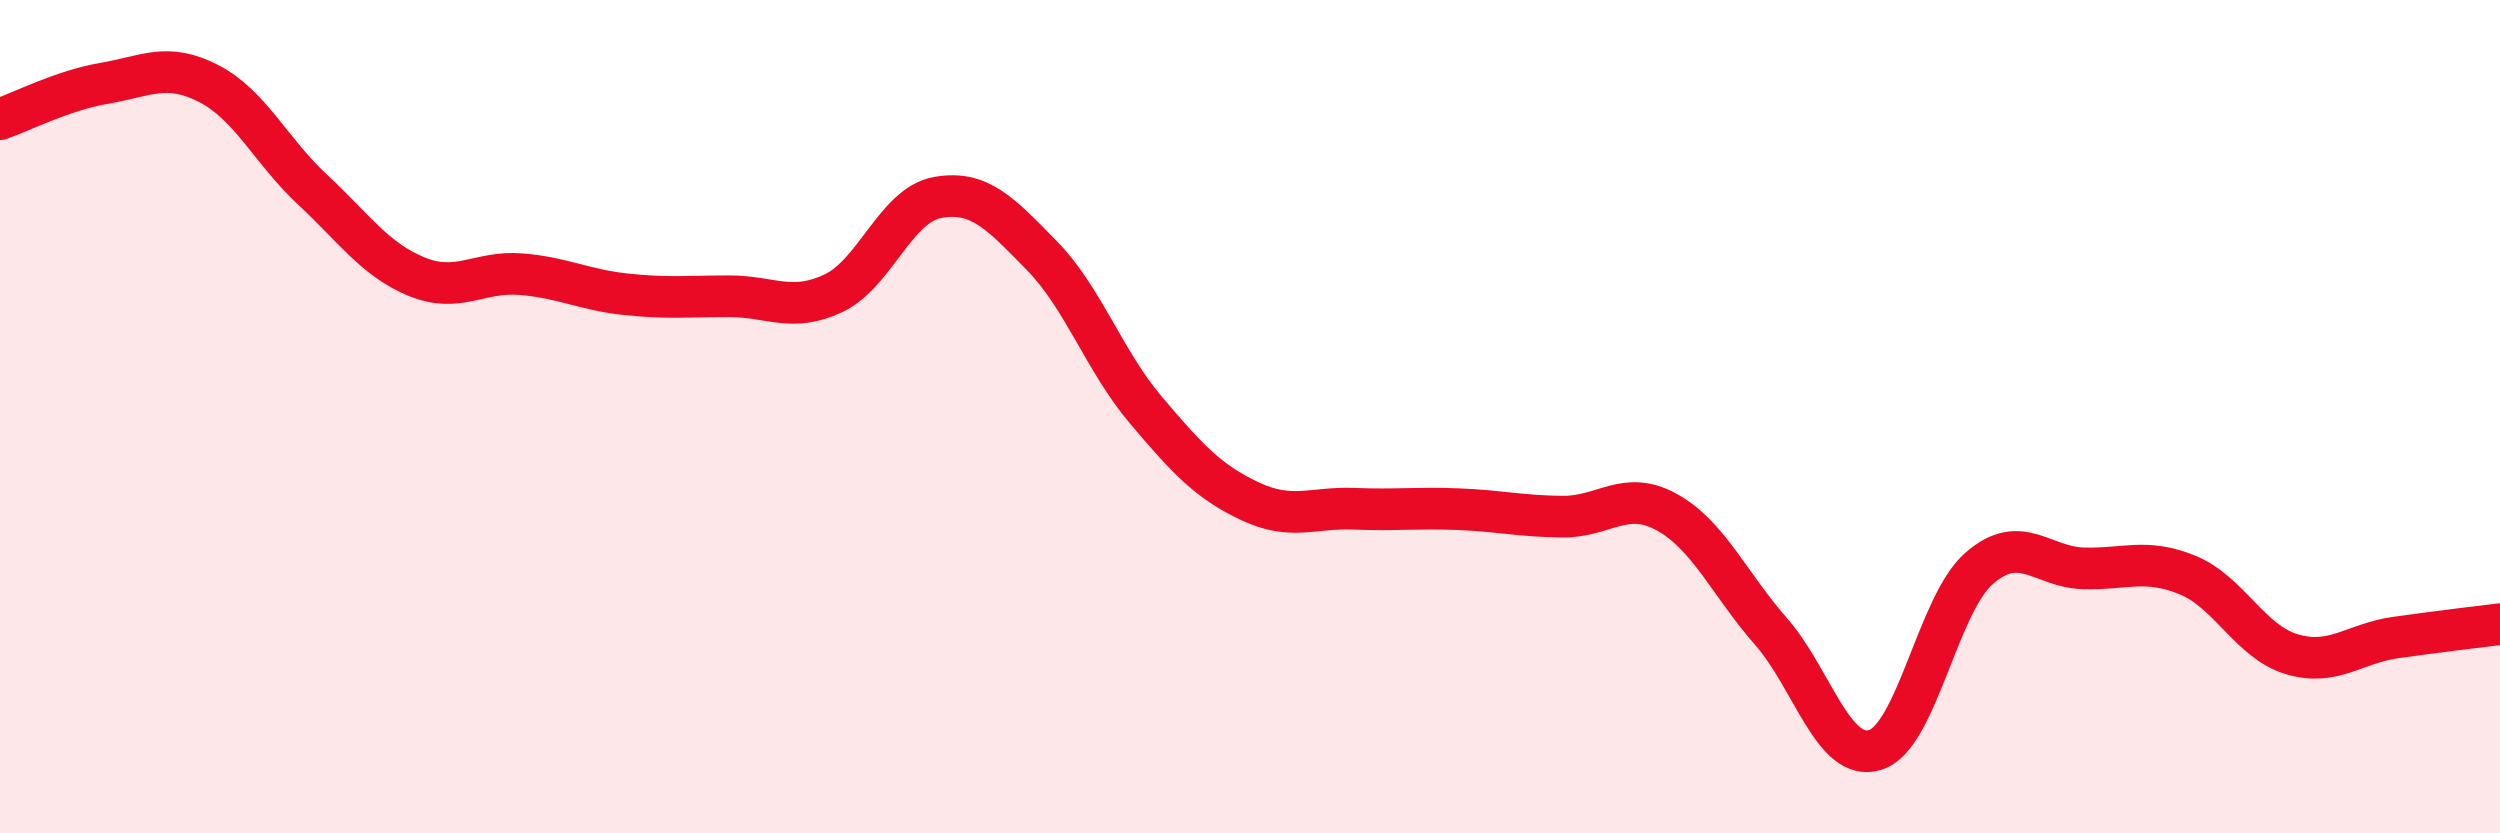
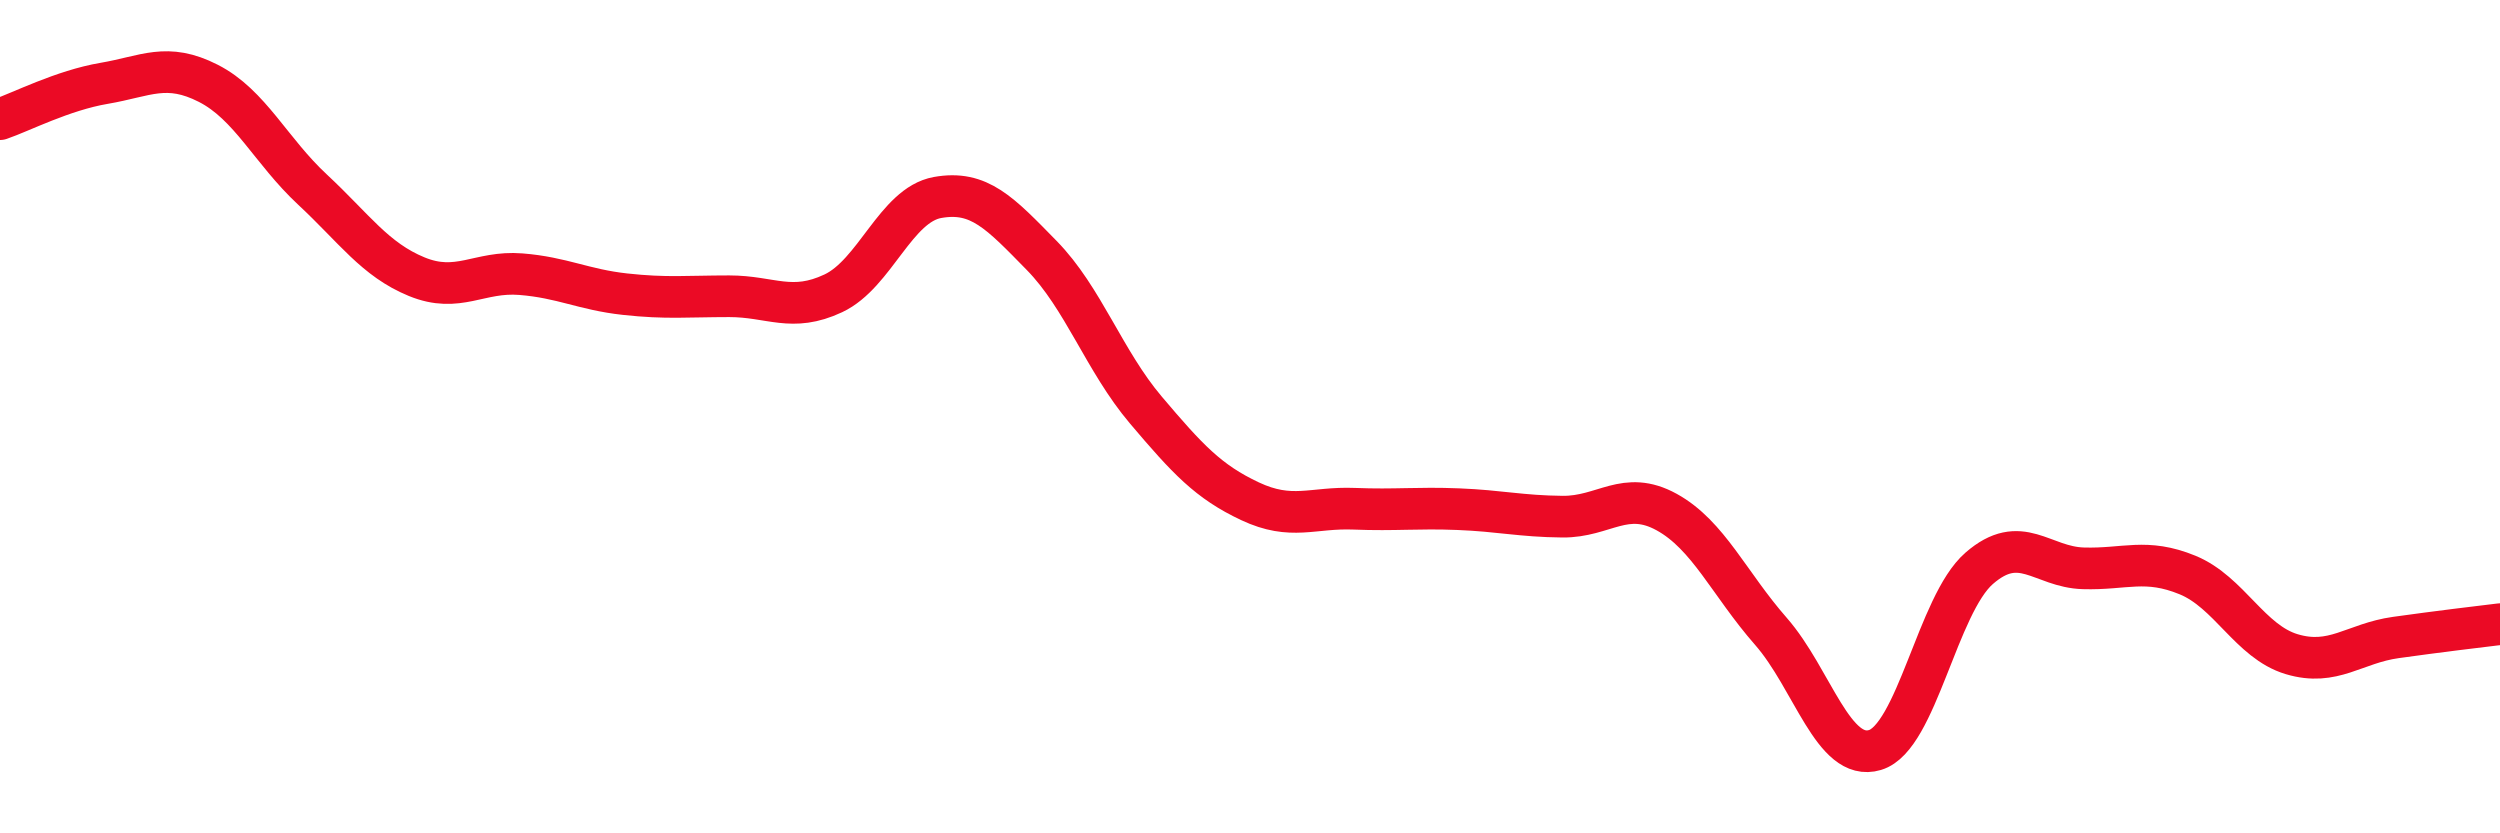
<svg xmlns="http://www.w3.org/2000/svg" width="60" height="20" viewBox="0 0 60 20">
-   <path d="M 0,2.86 C 0.5,2.69 1.5,2.17 2.5,2 C 3.5,1.83 4,1.49 5,2 C 6,2.51 6.5,3.62 7.5,4.55 C 8.5,5.48 9,6.23 10,6.64 C 11,7.05 11.5,6.5 12.5,6.58 C 13.5,6.66 14,6.95 15,7.06 C 16,7.17 16.5,7.11 17.5,7.11 C 18.5,7.11 19,7.51 20,7.04 C 21,6.57 21.5,4.92 22.5,4.74 C 23.5,4.56 24,5.11 25,6.13 C 26,7.15 26.5,8.66 27.5,9.84 C 28.5,11.02 29,11.56 30,12.03 C 31,12.5 31.5,12.17 32.5,12.21 C 33.5,12.25 34,12.18 35,12.22 C 36,12.26 36.5,12.39 37.5,12.4 C 38.5,12.41 39,11.74 40,12.29 C 41,12.84 41.5,14.01 42.5,15.15 C 43.5,16.29 44,18.3 45,18 C 46,17.7 46.5,14.51 47.5,13.64 C 48.5,12.77 49,13.61 50,13.64 C 51,13.67 51.5,13.39 52.5,13.8 C 53.5,14.21 54,15.4 55,15.7 C 56,16 56.5,15.44 57.5,15.3 C 58.5,15.16 59.5,15.04 60,14.98L60 20L0 20Z" fill="#EB0A25" opacity="0.1" stroke-linecap="round" stroke-linejoin="round" />
  <path d="M 0,2.86 C 0.5,2.69 1.5,2.17 2.5,2 C 3.5,1.83 4,1.49 5,2 C 6,2.51 6.5,3.62 7.5,4.55 C 8.5,5.48 9,6.23 10,6.64 C 11,7.05 11.5,6.5 12.5,6.58 C 13.5,6.66 14,6.95 15,7.06 C 16,7.17 16.5,7.11 17.5,7.11 C 18.5,7.11 19,7.51 20,7.04 C 21,6.57 21.5,4.92 22.5,4.74 C 23.5,4.56 24,5.11 25,6.13 C 26,7.15 26.5,8.66 27.5,9.84 C 28.5,11.02 29,11.56 30,12.03 C 31,12.5 31.5,12.17 32.5,12.21 C 33.5,12.25 34,12.18 35,12.22 C 36,12.26 36.5,12.39 37.5,12.4 C 38.5,12.41 39,11.74 40,12.29 C 41,12.84 41.5,14.01 42.5,15.15 C 43.5,16.29 44,18.3 45,18 C 46,17.7 46.5,14.51 47.5,13.64 C 48.5,12.77 49,13.61 50,13.64 C 51,13.67 51.5,13.39 52.5,13.8 C 53.5,14.21 54,15.4 55,15.7 C 56,16 56.5,15.44 57.5,15.3 C 58.5,15.16 59.5,15.04 60,14.98" stroke="#EB0A25" stroke-width="1" fill="none" stroke-linecap="round" stroke-linejoin="round" />
</svg>